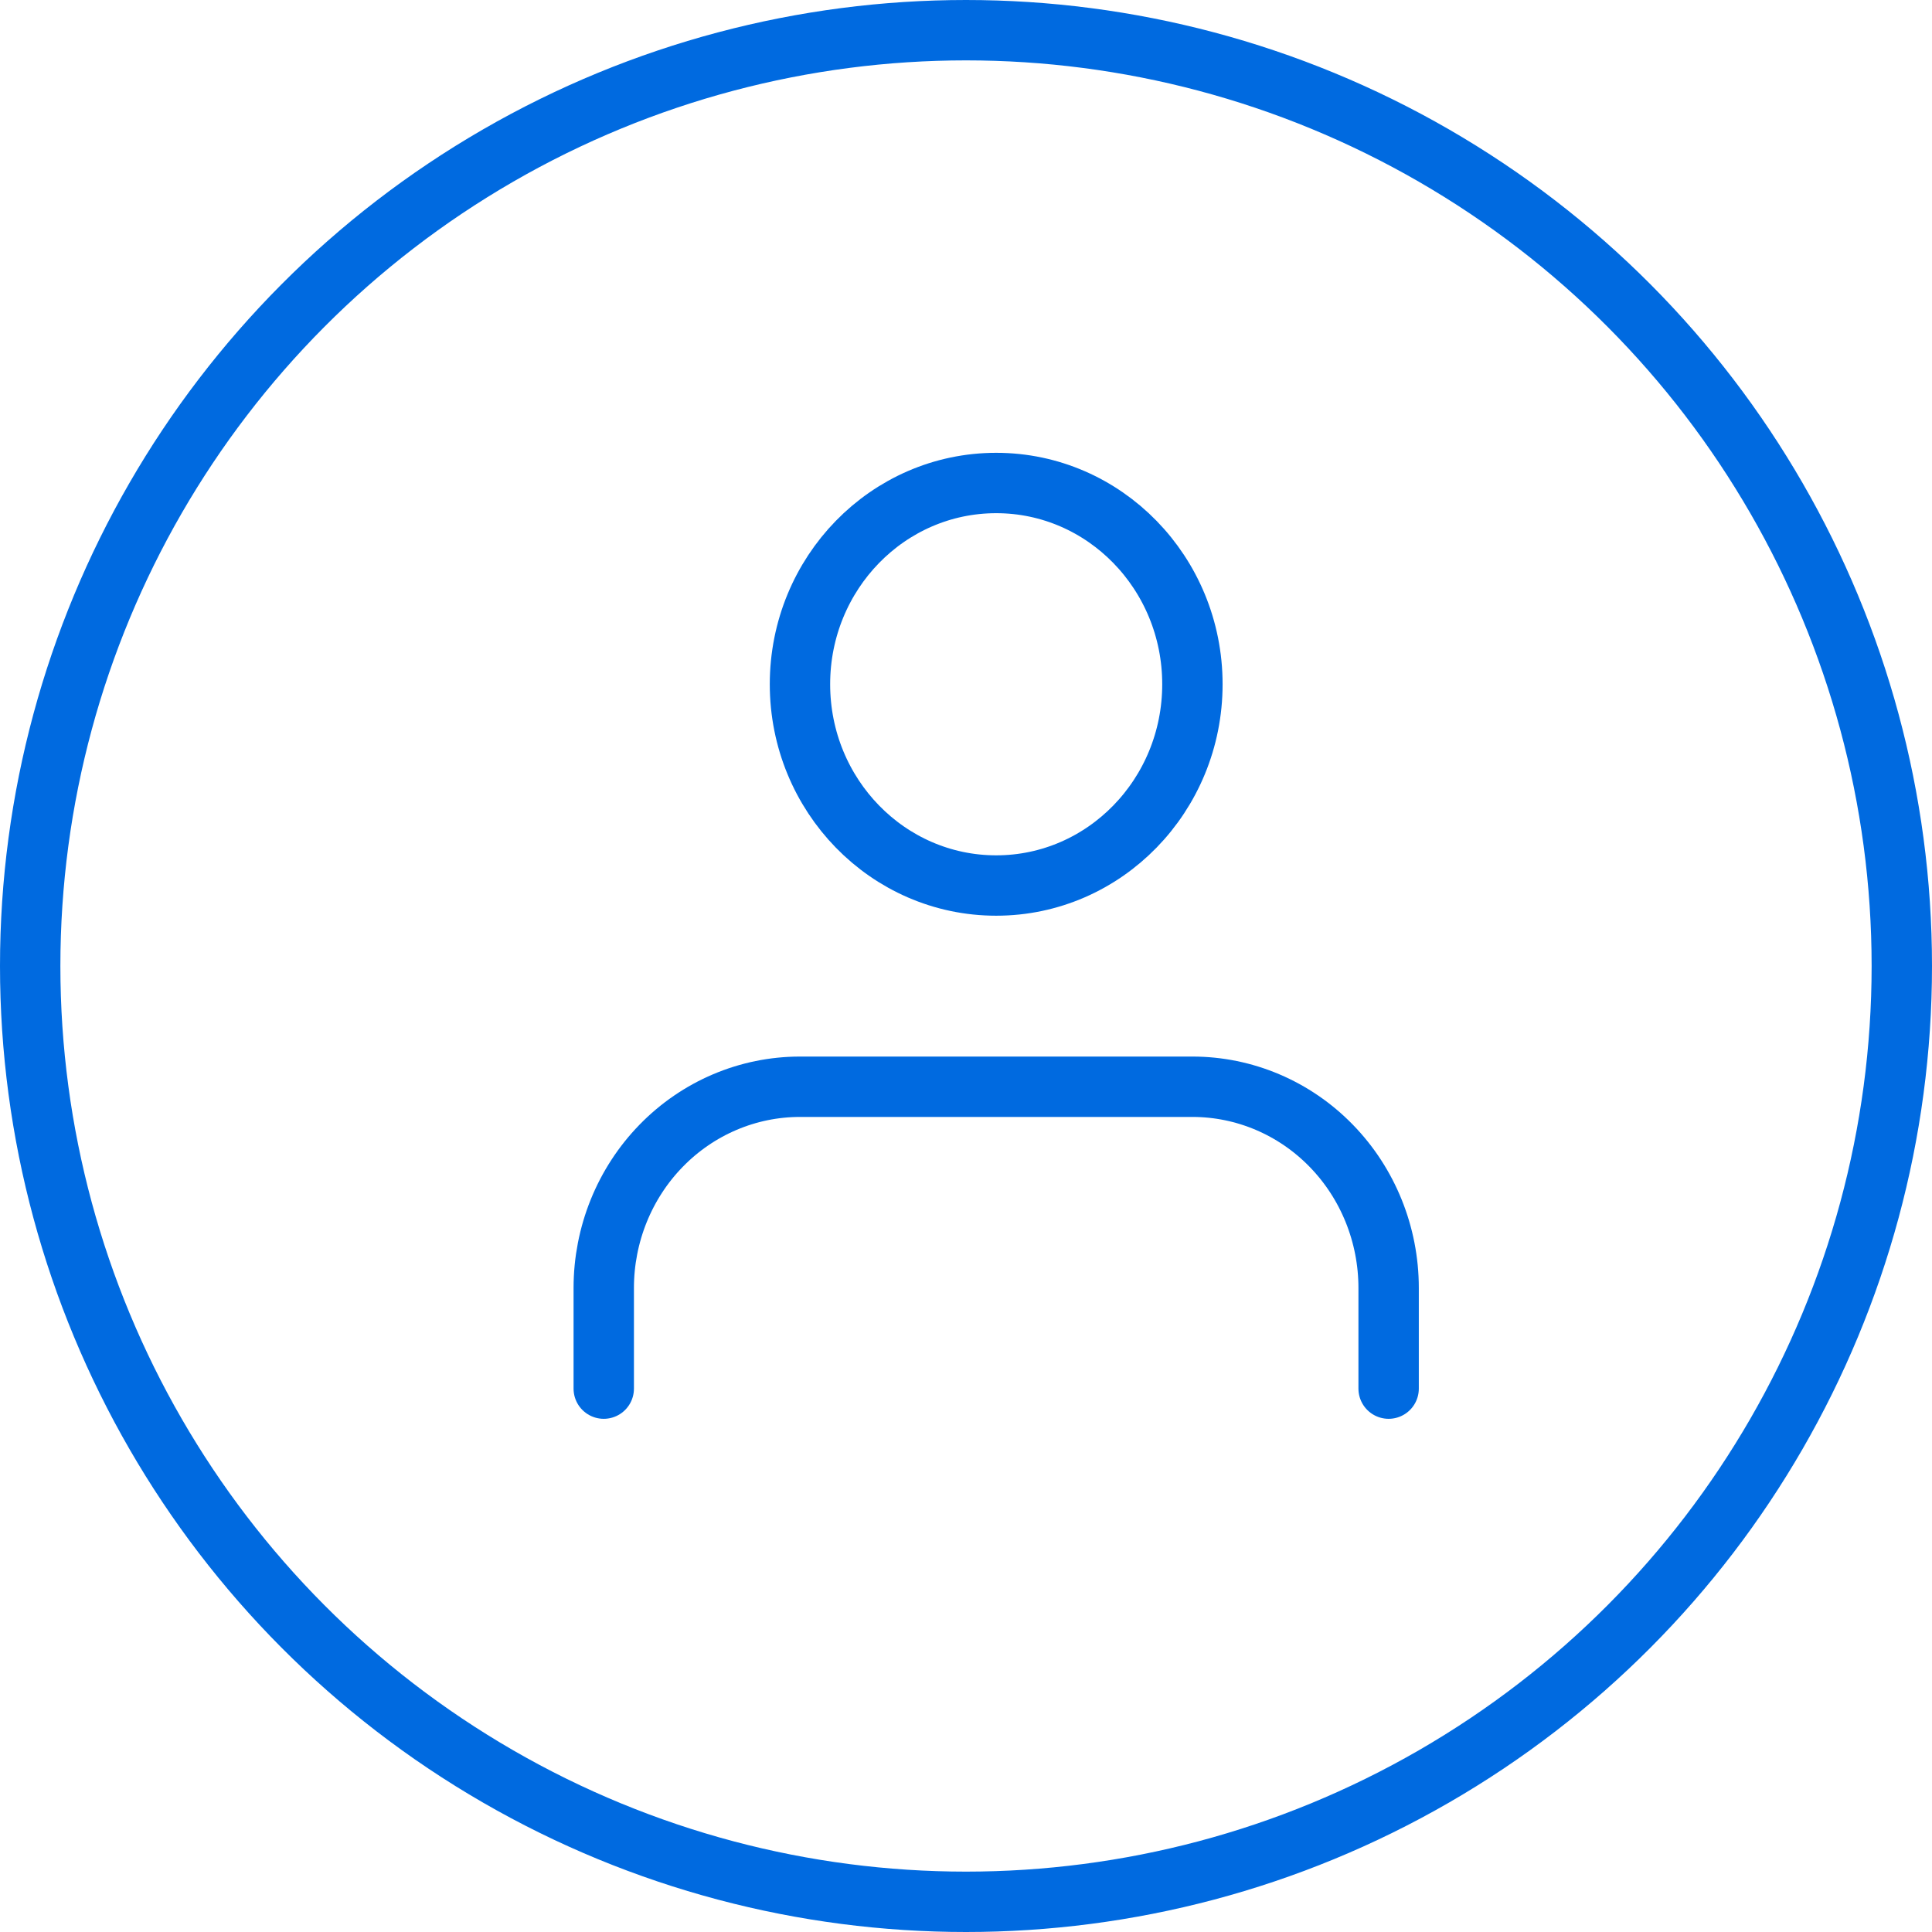
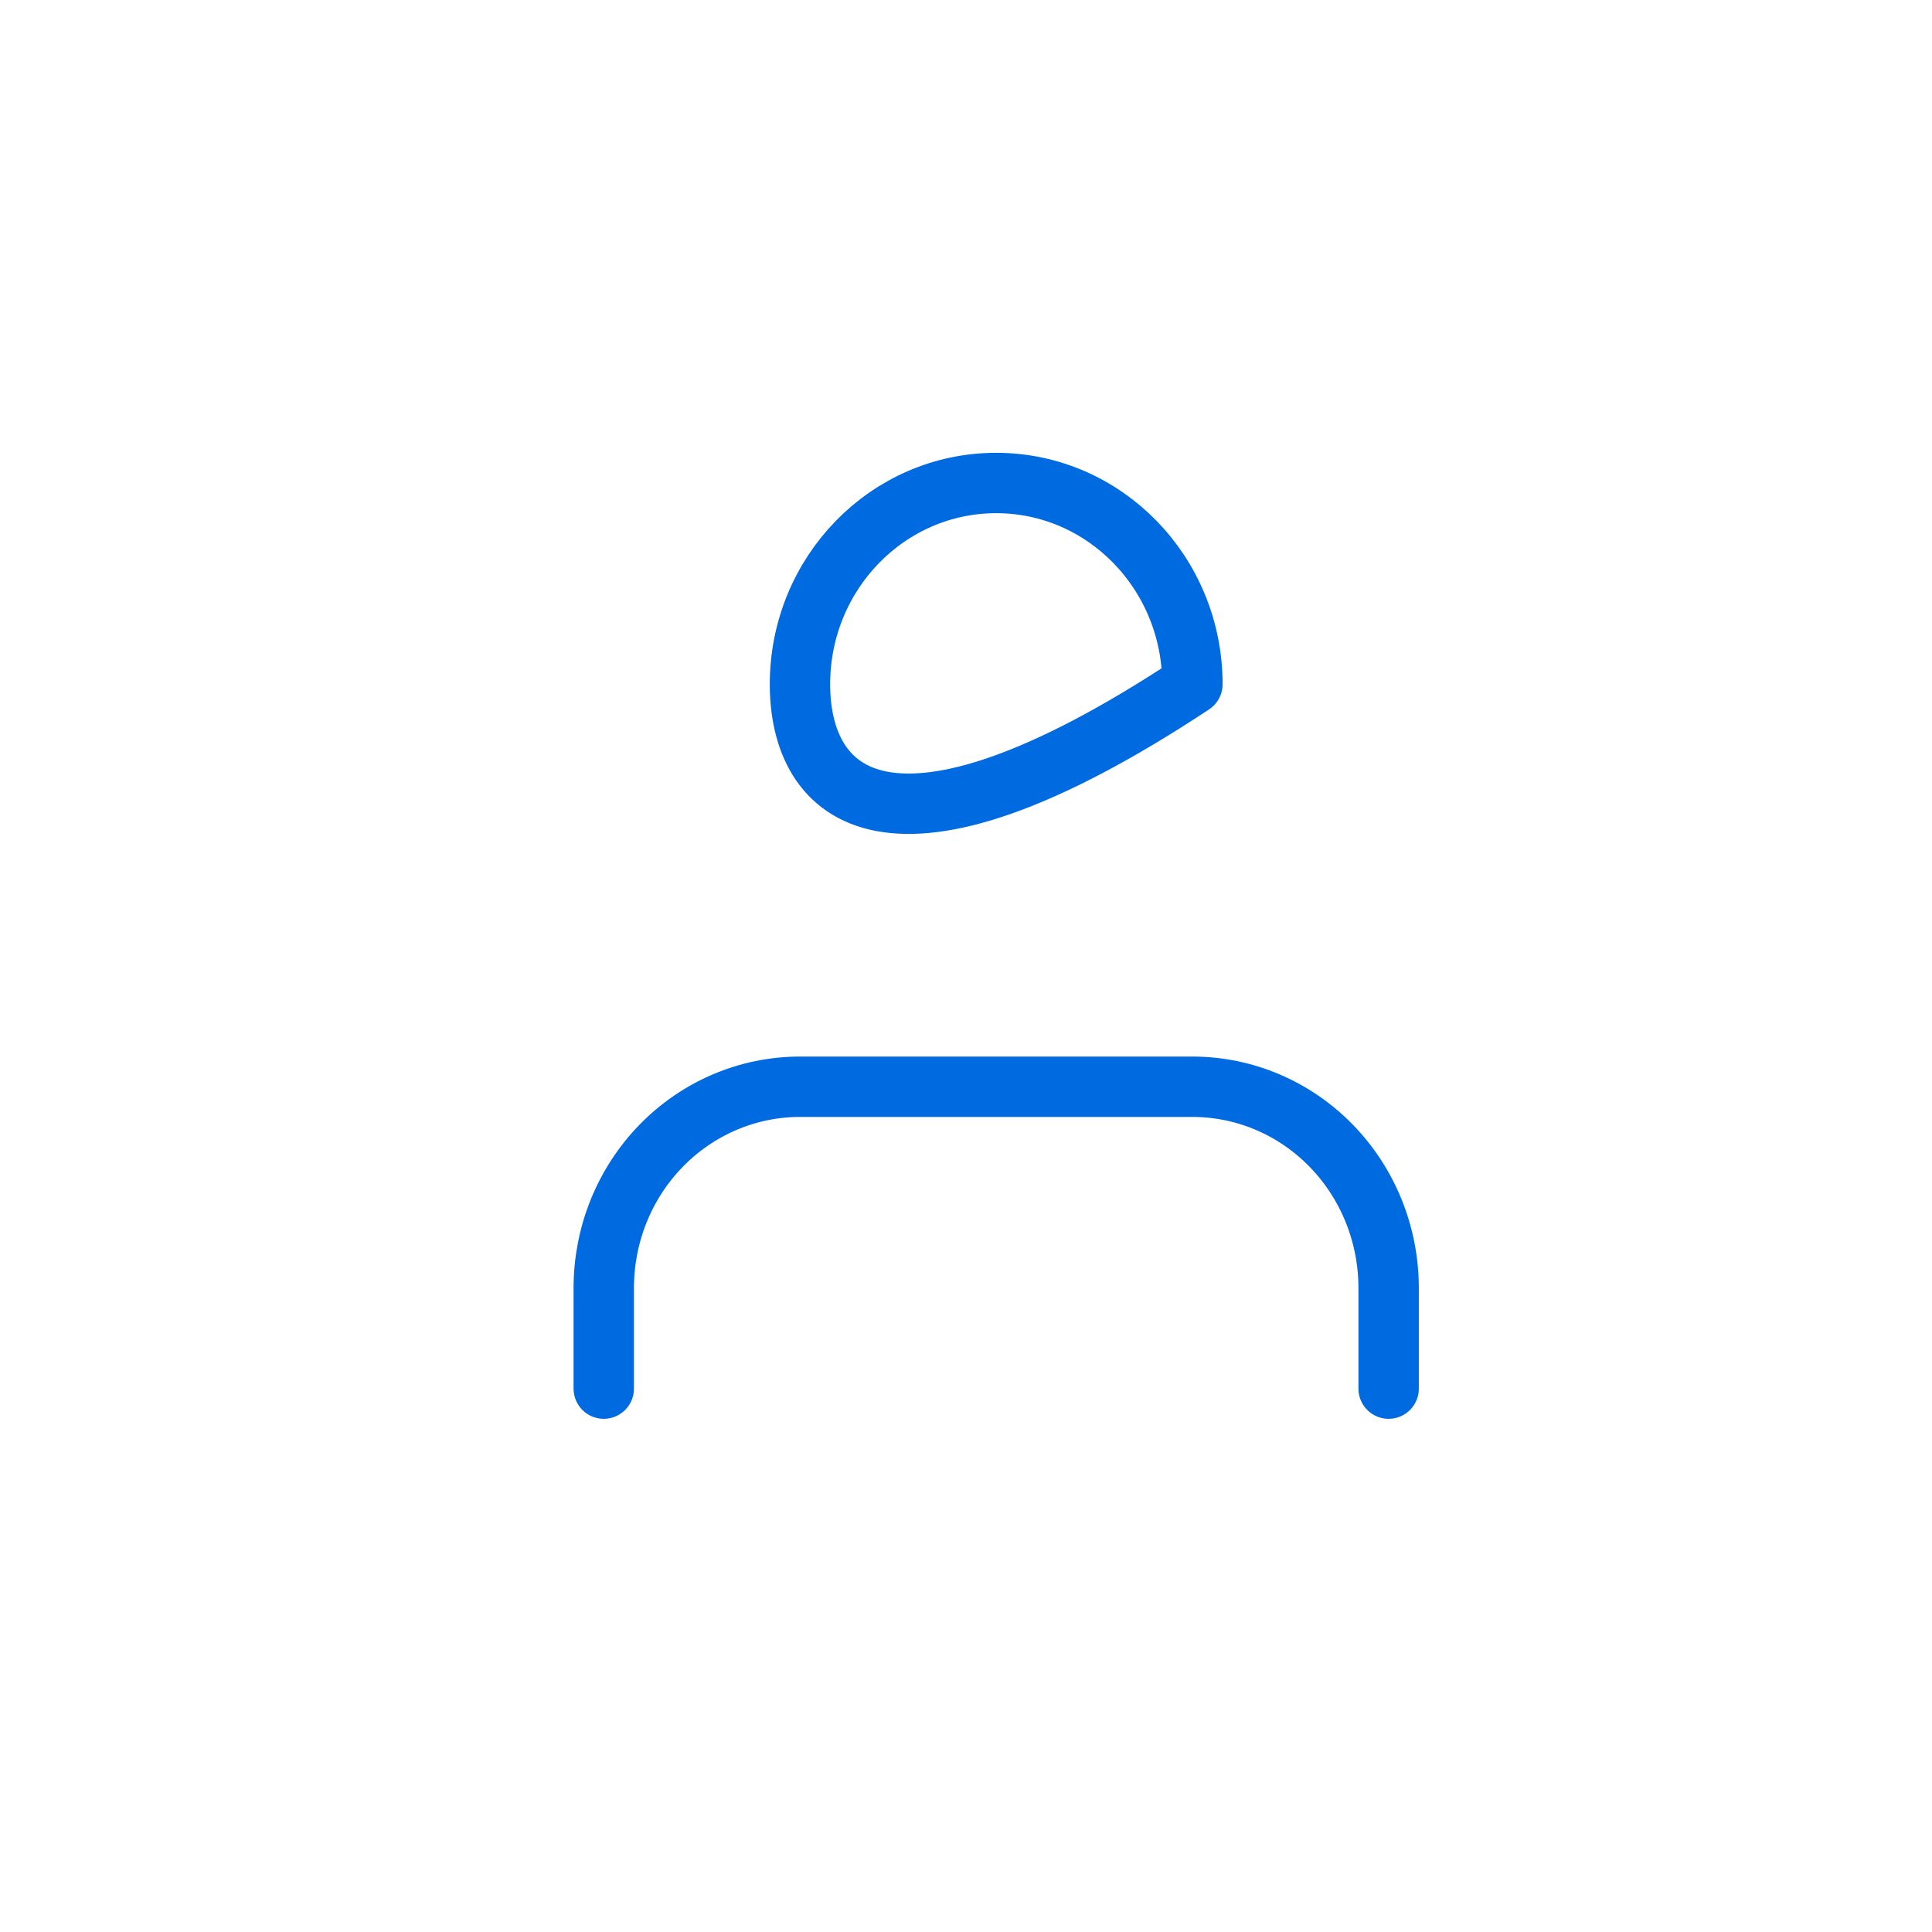
<svg xmlns="http://www.w3.org/2000/svg" width="32" height="32" viewBox="0 0 32 32" fill="none">
-   <circle cx="16" cy="16" r="15.5" stroke="#006AE0" />
-   <path d="M23 23V21.333C23 20.449 22.658 19.601 22.048 18.976C21.439 18.351 20.612 18 19.75 18H13.25C12.388 18 11.561 18.351 10.952 18.976C10.342 19.601 10 20.449 10 21.333V23M19.75 11.333C19.75 13.174 18.295 14.667 16.5 14.667C14.705 14.667 13.25 13.174 13.25 11.333C13.25 9.492 14.705 8 16.5 8C18.295 8 19.75 9.492 19.75 11.333Z" stroke="#006AE0" stroke-linecap="round" stroke-linejoin="round" />
+   <path d="M23 23V21.333C23 20.449 22.658 19.601 22.048 18.976C21.439 18.351 20.612 18 19.75 18H13.25C12.388 18 11.561 18.351 10.952 18.976C10.342 19.601 10 20.449 10 21.333V23M19.75 11.333C14.705 14.667 13.25 13.174 13.25 11.333C13.25 9.492 14.705 8 16.5 8C18.295 8 19.75 9.492 19.75 11.333Z" stroke="#006AE0" stroke-linecap="round" stroke-linejoin="round" />
</svg>